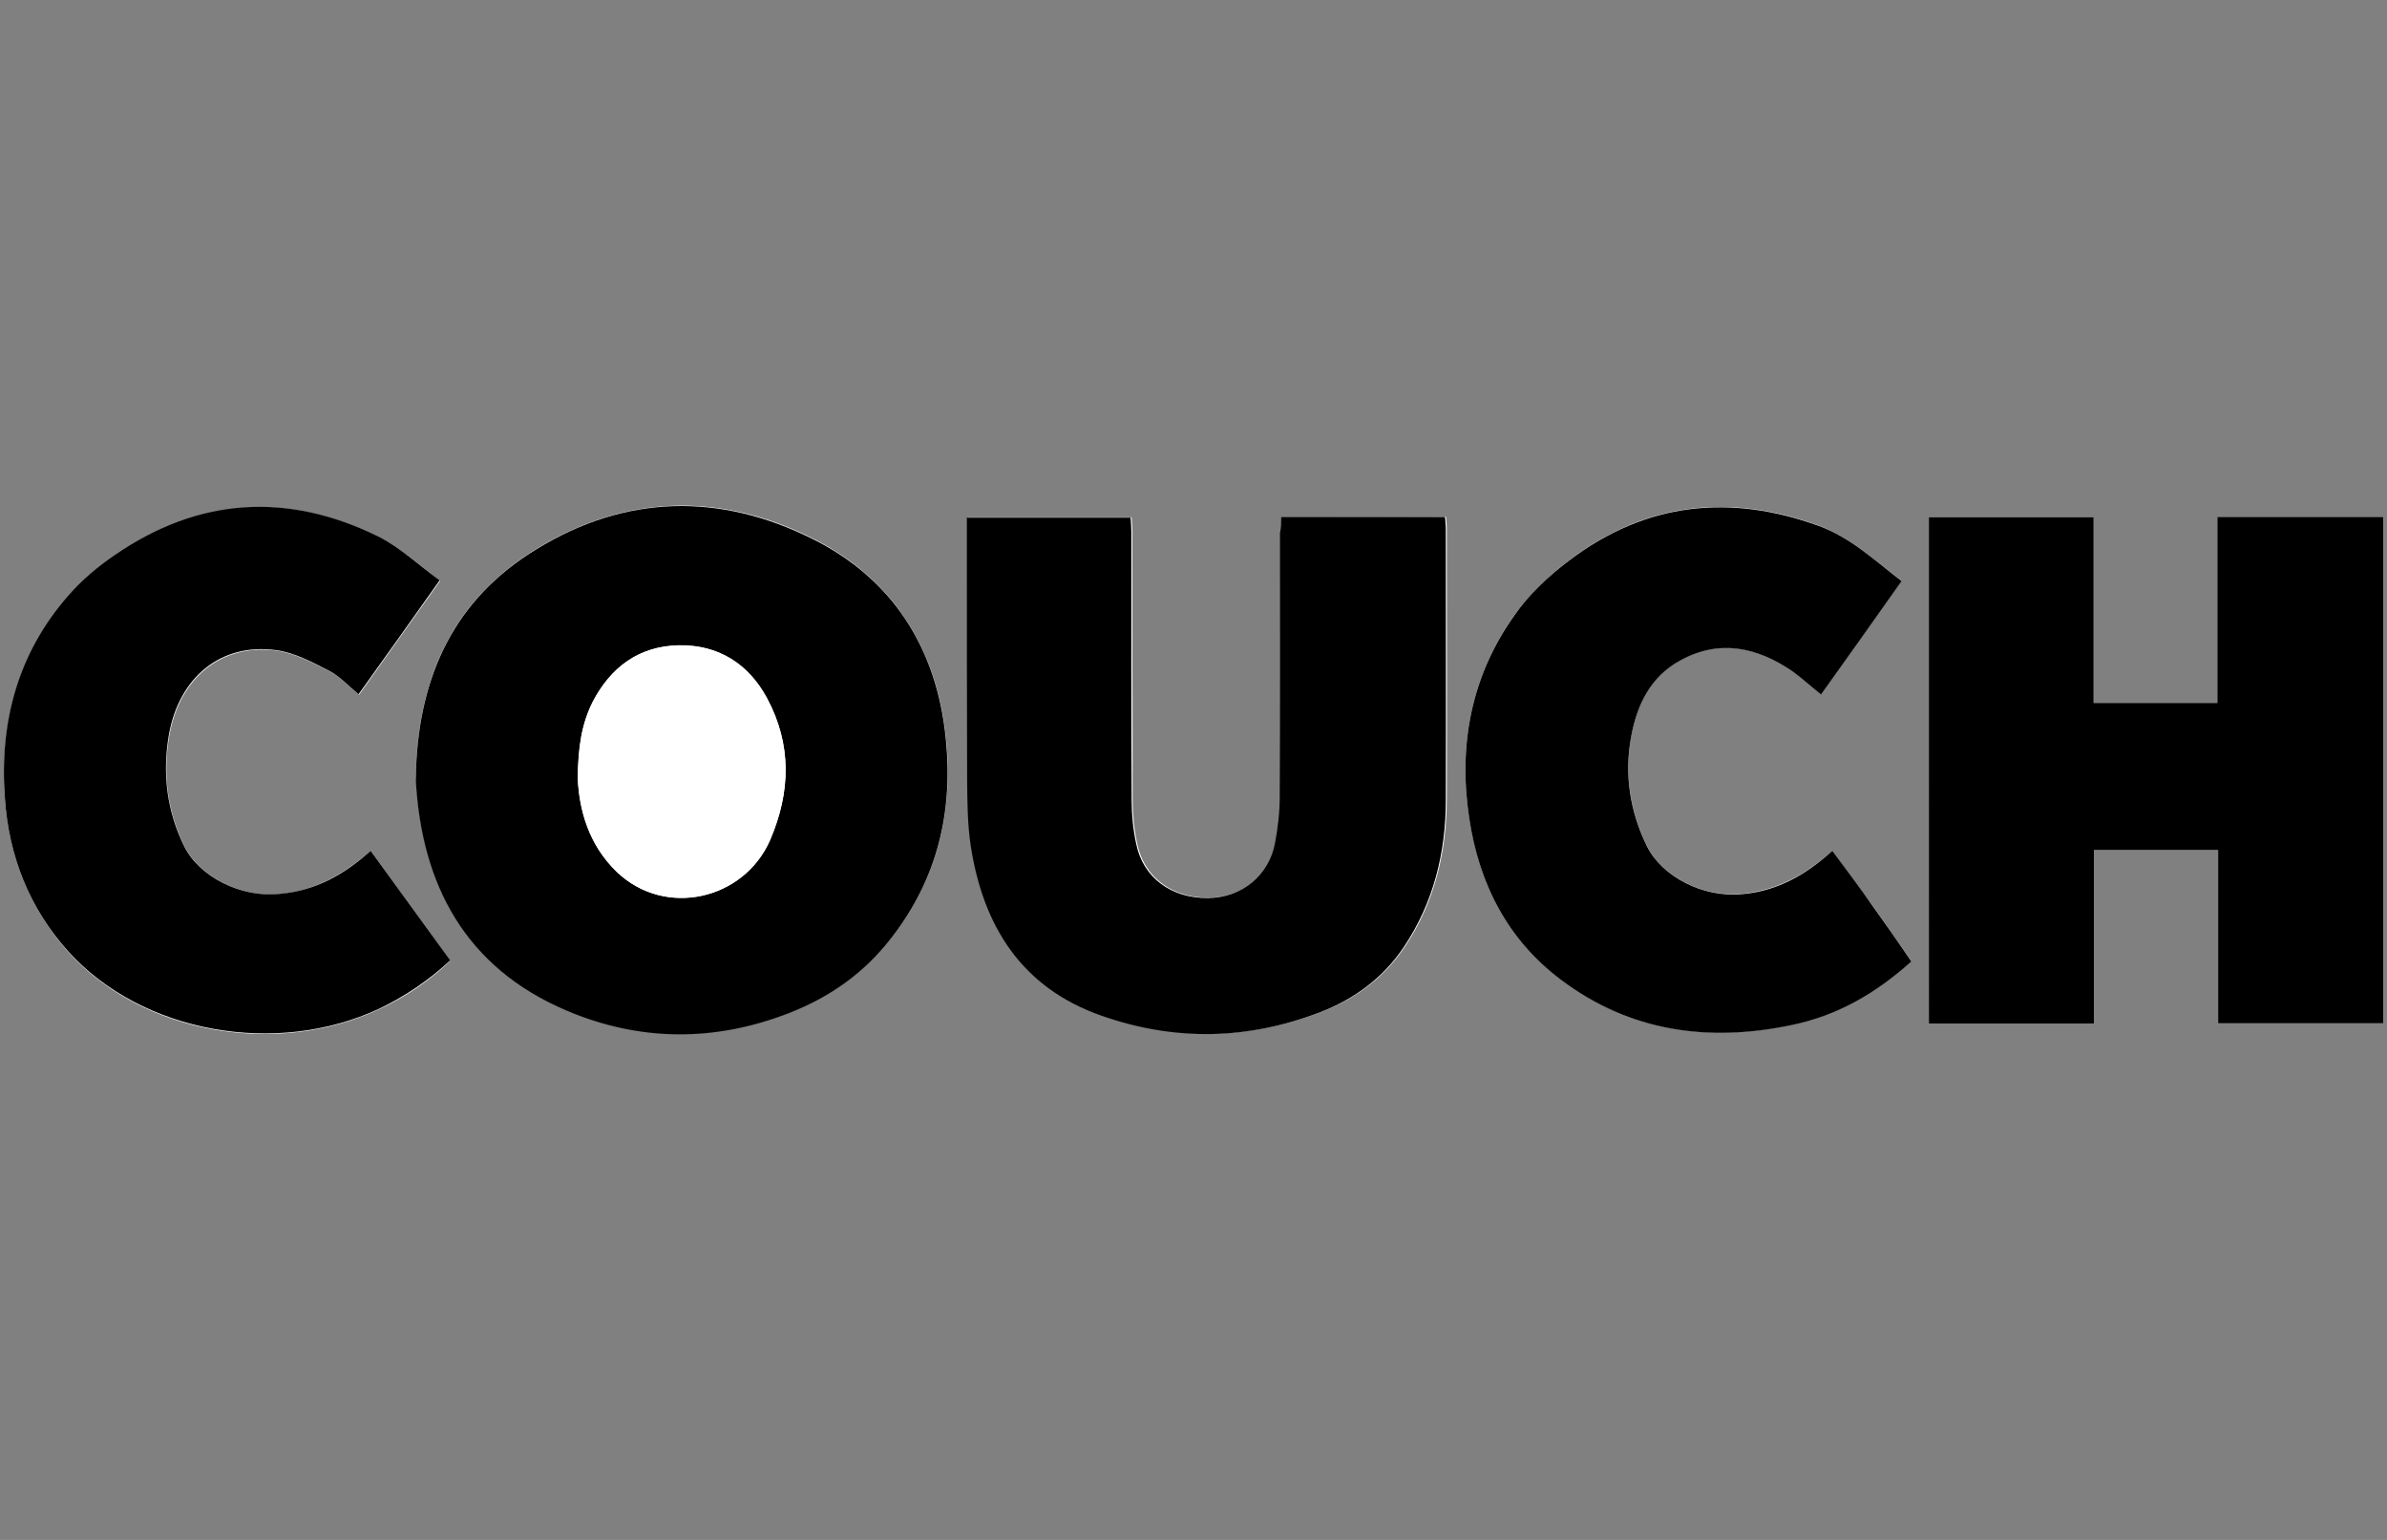
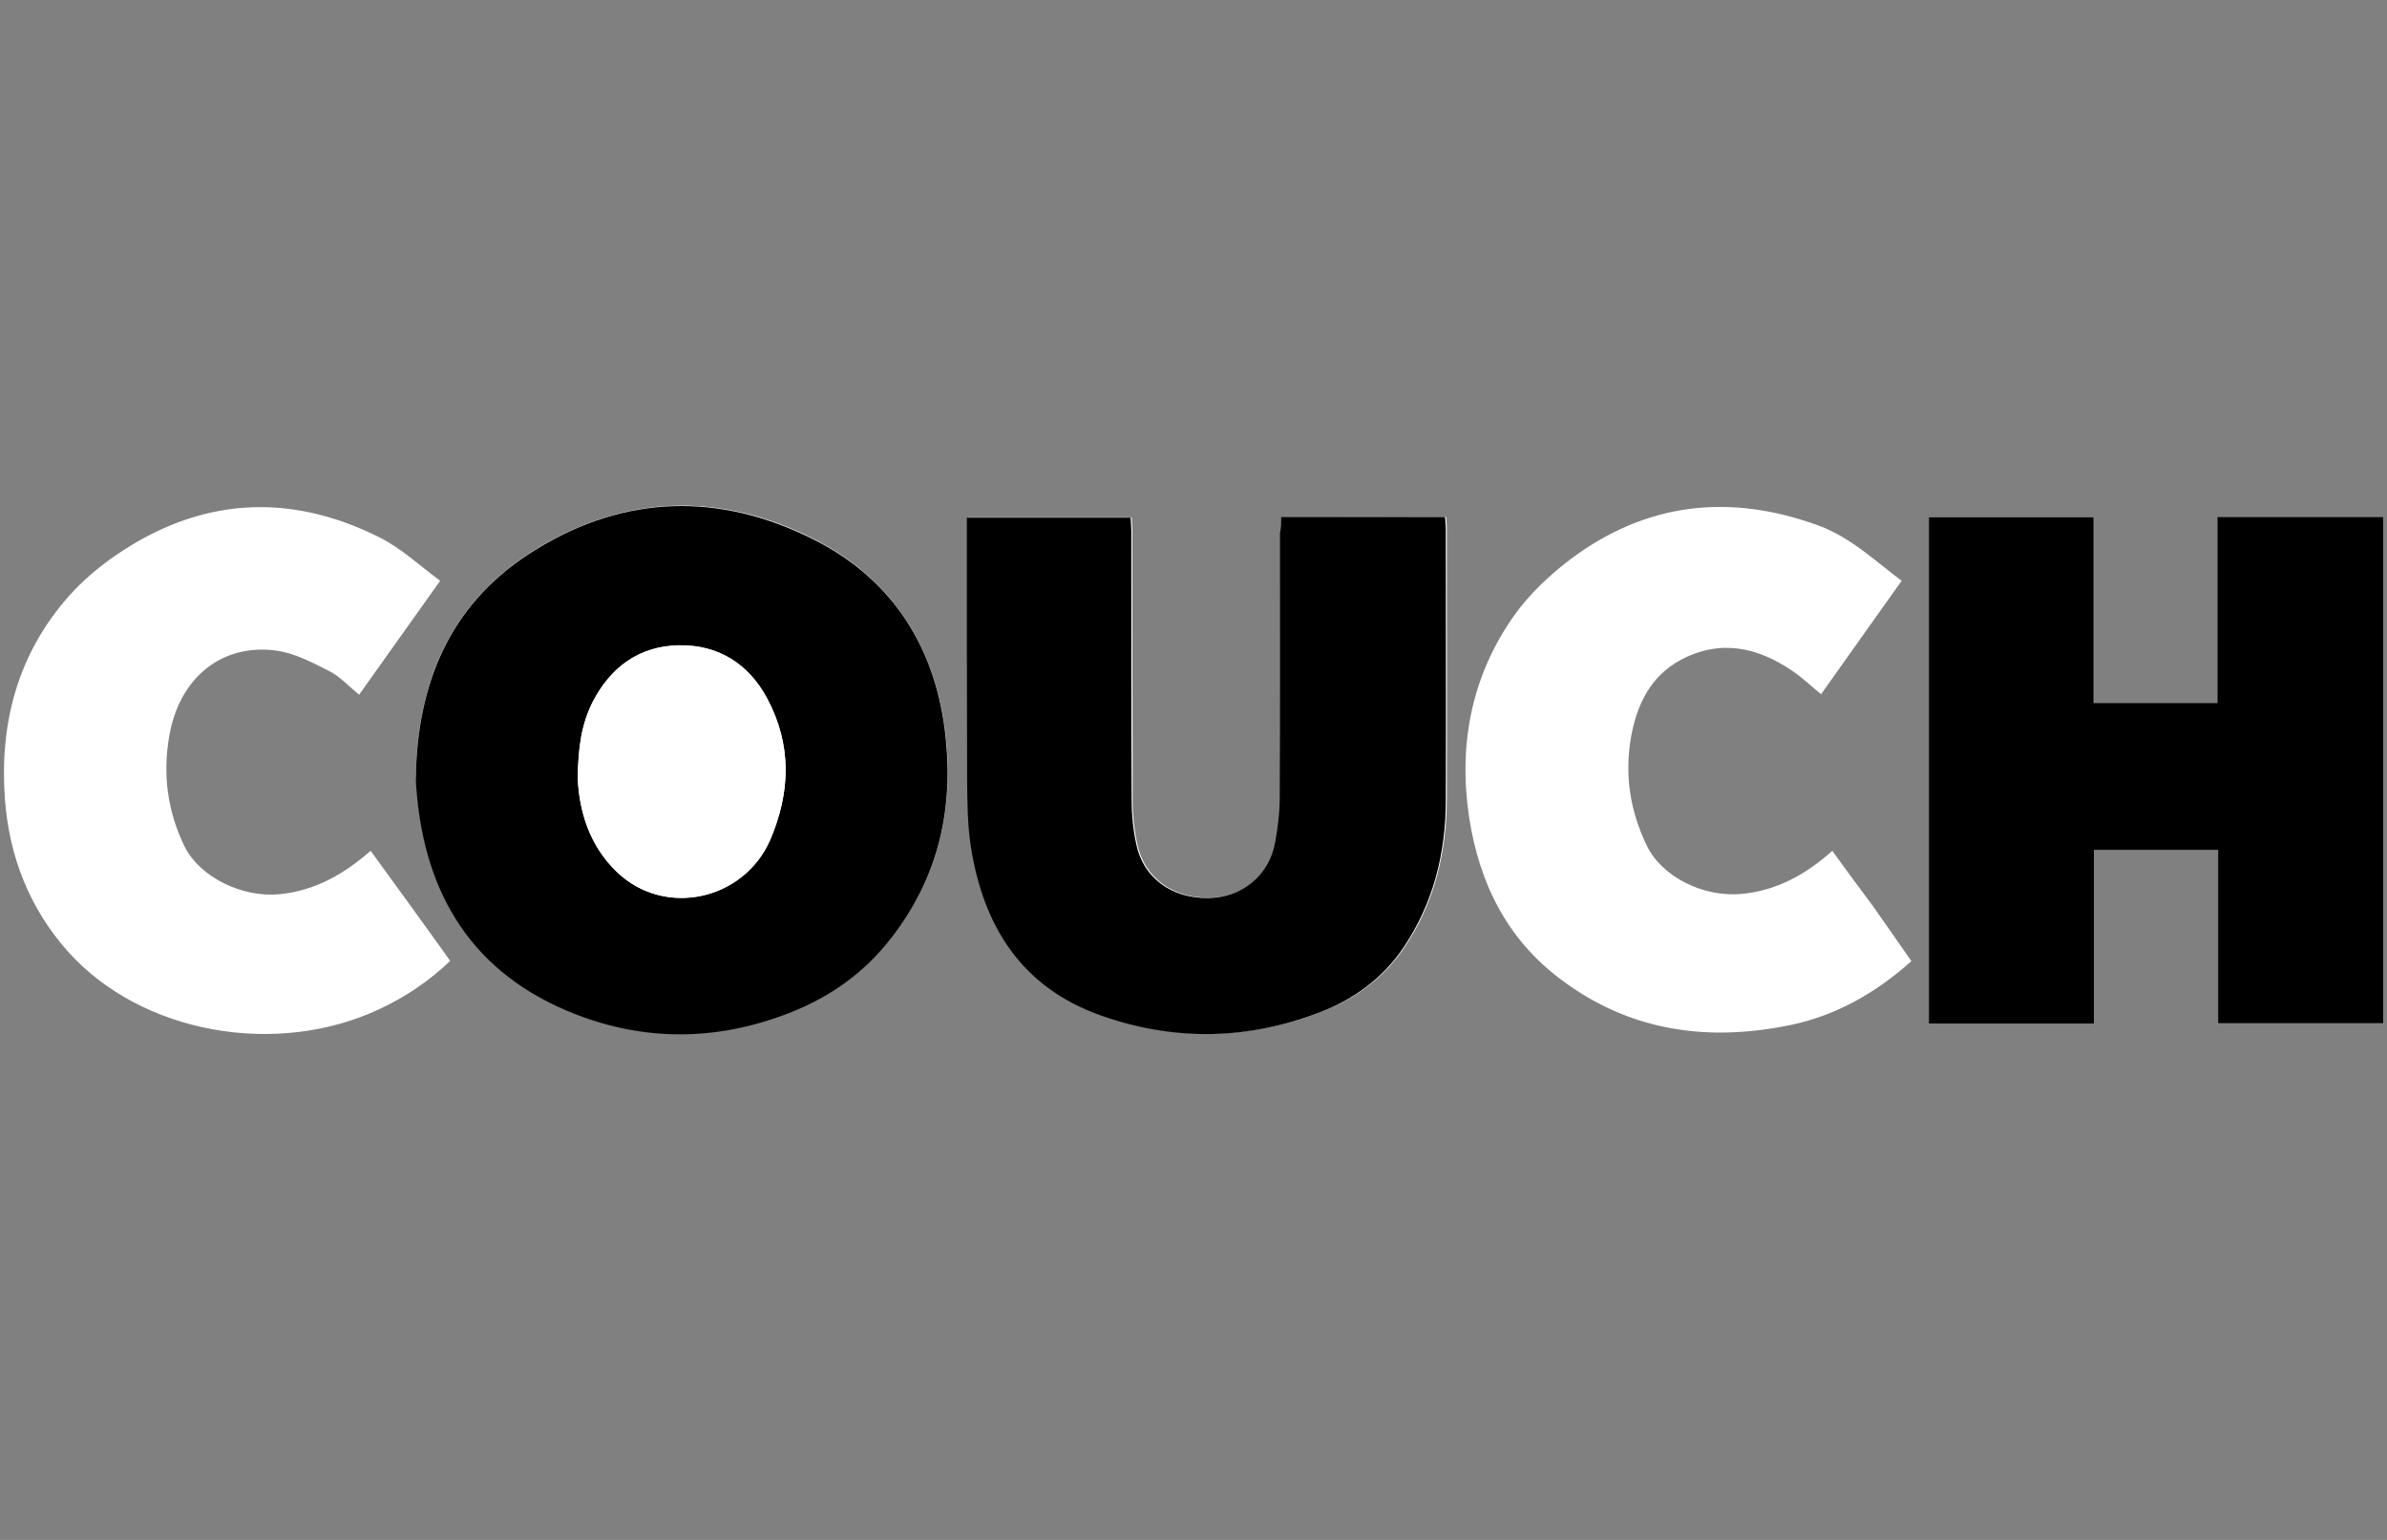
<svg xmlns="http://www.w3.org/2000/svg" version="1.1" id="Ebene_1" x="0" y="0" viewBox="0 0 930 600" style="enable-background:new 0 0 930 600" xml:space="preserve">
  <rect x="0" y="0" width="930" height="600" fill="#808080" stroke="none" />
  <style>.st0{fill:#fff}</style>
  <path class="st0" d="M751.5 201.5v197.3h64.3v-67.6h48.4v67.5h64.3V201.4h-64.6v72.5h-48.2v-72.4h-64.2zm-589.4 97.9c0 1.5-.1 3 0 4.5 2.4 41.2 19.5 72.8 58.6 89.6 28.5 12.2 57.9 12.2 86.9 1 15.8-6.1 29.3-15.6 39.9-29.4 17.9-23.1 24-49.1 21.1-77.5-3.6-35-20.9-62.3-52.1-77.9-35.7-17.8-72.3-17.3-107.4 4.1-32.2 19.7-45.7 49.4-47 85.6zm337-98v6.3c0 34.1.1 68.4-.1 102.6 0 6-.8 12-1.8 17.9-2.4 12.8-13 21.3-26 21.6-14.3.2-25.4-7.8-28.1-21-1.2-5.5-1.8-11.3-1.8-16.9-.1-34.8-.1-69.7-.1-104.6 0-1.9-.2-3.9-.3-5.7h-63.8v6.2c0 31.9-.1 63.7.1 95.6 0 8.7 0 17.5 1.4 26 4.8 31.4 19.8 55.4 51.1 66.3 28.4 9.9 57.1 9.4 85.3-1.5 13.3-5.1 24.5-13.5 32.4-25.4 11.5-17.2 16.2-36.6 16.3-57.2.1-35.2 0-70.3 0-105.7 0-1.5-.2-2.9-.3-4.6-21.4.1-42.4.1-64.3.1zM144.4 331.5c-10.5 9.2-21.7 15.5-35.3 16.9C94.4 349.9 78 341.8 72 330c-6.8-13.9-8.7-28.4-6-43.5 3.9-22.3 20.3-35.9 41.7-33 7.2 1 14.1 4.7 20.8 8.1 4.1 2.1 7.3 5.7 11.4 9.1 10.4-14.6 20.8-29.3 31.6-44.4-8-5.9-15.4-12.9-24-17.1-35.4-17.6-69.9-15.2-102.6 7.3-6.5 4.5-12.9 9.9-18.1 15.8-19.9 22.5-27 49.4-24.9 78.8 1.6 22.5 9.6 42.9 24.7 59.8 28.7 31.9 81.1 41.1 121.2 22.3 10.1-4.7 19.2-10.8 27.6-18.8-10.4-14.6-20.6-28.6-31-42.9zm569.5 0c-10.5 9.4-21.8 15.5-35.3 16.8-15.1 1.4-31.1-6.7-37-18.8-6.6-13.7-8.7-27.7-6.1-42.5 2.3-12.6 7.6-23.5 19.2-29.8 15.2-8.2 29.9-5.2 43.6 4.2 3.9 2.6 7.3 5.9 11.2 9.1 10.5-14.7 20.8-29.4 31.4-44.2-10.5-7.9-19.9-16.9-32.3-21.5-34.6-12.7-67.3-9.1-97 13.3-8 6.1-15.7 13.4-21.6 21.6-16.7 23.6-21.9 50.4-17.6 78.8 3.9 25.5 14.7 47.4 35.7 63.1 26.9 20.3 57.4 24.5 89.9 17.7 17.8-3.8 33-12.6 46.7-24.8-5.1-7.4-10.1-14.5-15.1-21.6-5-6.8-10.3-13.8-15.7-21.4z" />
  <path d="M751.5 201.5h64.2v72.4h48.2v-72.5h64.6v197.3h-64.3v-67.5h-48.4v67.6h-64.3V201.5zm-589.4 97.9c1.4-36.2 14.9-65.9 46.9-85.4 35-21.5 71.6-21.9 107.4-4.1 31.3 15.5 48.6 42.7 52.1 77.9 2.9 28.4-3.2 54.4-21.1 77.5-10.6 13.8-24 23.2-39.9 29.4-29 11.3-58.3 11.2-86.9-1-39.1-16.7-56.3-48.6-58.6-89.6 0-1.7.1-3.2.1-4.7zm63 3.9c.5 12 4.1 25.8 15.3 36.5 18.6 17.7 49.3 11.1 59.6-12.6 8.1-18.6 8.5-37.2-1.2-55.2-7.2-13.4-19-20.9-34.4-20.6s-26.4 8.5-33.5 22c-4.2 8.5-5.6 17.5-5.8 29.9zm274-101.9H563c.1 1.7.3 3.1.3 4.6 0 35.2.1 70.3 0 105.7 0 20.6-4.8 40-16.3 57.2-7.9 11.9-19.2 20.3-32.4 25.4-28.2 10.9-56.8 11.5-85.3 1.5-31.3-10.9-46.3-35-51.1-66.3-1.3-8.6-1.3-17.3-1.4-26-.1-31.9-.1-63.7-.1-95.6v-6.2h63.8c.1 1.9.3 3.9.3 5.7 0 34.8-.1 69.7.1 104.6 0 5.6.6 11.4 1.8 16.9 2.7 13.2 13.8 21.2 28.1 21 13.1-.2 23.7-8.8 26-21.6 1.1-5.9 1.8-11.9 1.8-17.9.2-34.1.1-68.4.1-102.6.4-2 .4-4 .4-6.4z" />
-   <path d="M144.4 331.5c10.3 14.2 20.6 28.3 31 42.7-8.5 7.9-17.6 14-27.6 18.8-40.1 18.8-92.5 9.5-121.2-22.3C11.5 354 3.4 333.5 1.9 310.9c-2.2-29.4 5-56.3 24.7-78.8 5.2-6 11.6-11.4 18.1-15.8 32.6-22.5 67.3-24.7 102.6-7.3 8.7 4.3 15.9 11.3 24 17.1-10.8 15.2-21.1 29.8-31.6 44.4-4.1-3.4-7.3-7-11.4-9.1-6.6-3.4-13.7-7.2-20.8-8.1-21.5-2.9-37.8 10.7-41.7 33-2.6 15.2-.8 29.7 6 43.5 5.9 11.9 22.3 20.1 37.1 18.5 13.9-1.2 25.2-7.5 35.5-16.8zm569.5 0c5.4 7.4 10.7 14.3 15.7 21.5 5 7 10 14.1 15.1 21.6-13.8 12.4-28.8 21.1-46.7 24.8-32.4 6.8-63 2.6-89.9-17.7-20.8-15.6-31.9-37.5-35.7-63.1-4.3-28.5.9-55.3 17.6-78.8 5.7-8.2 13.5-15.5 21.6-21.6 29.7-22.4 62.3-25.9 97-13.3 12.4 4.5 21.8 13.5 32.3 21.5-10.6 15-20.9 29.5-31.4 44.2-4-3.2-7.4-6.4-11.2-9.1-13.8-9.4-28.4-12.5-43.6-4.2-11.6 6.3-16.9 17.2-19.2 29.8-2.7 14.7-.5 28.9 6.1 42.5 5.9 12 21.9 20.2 37 18.8 13.5-1.1 24.9-7.4 35.3-16.9z" />
  <path class="st0" d="M225.1 303.3c.1-12.4 1.5-21.3 5.9-29.8 7-13.7 18.1-21.7 33.5-22s27.2 7.2 34.4 20.6c9.6 18 9.2 36.4 1.2 55.2-10.3 23.5-41 30.3-59.6 12.6-11.3-10.7-14.8-24.7-15.4-36.6z" />
</svg>